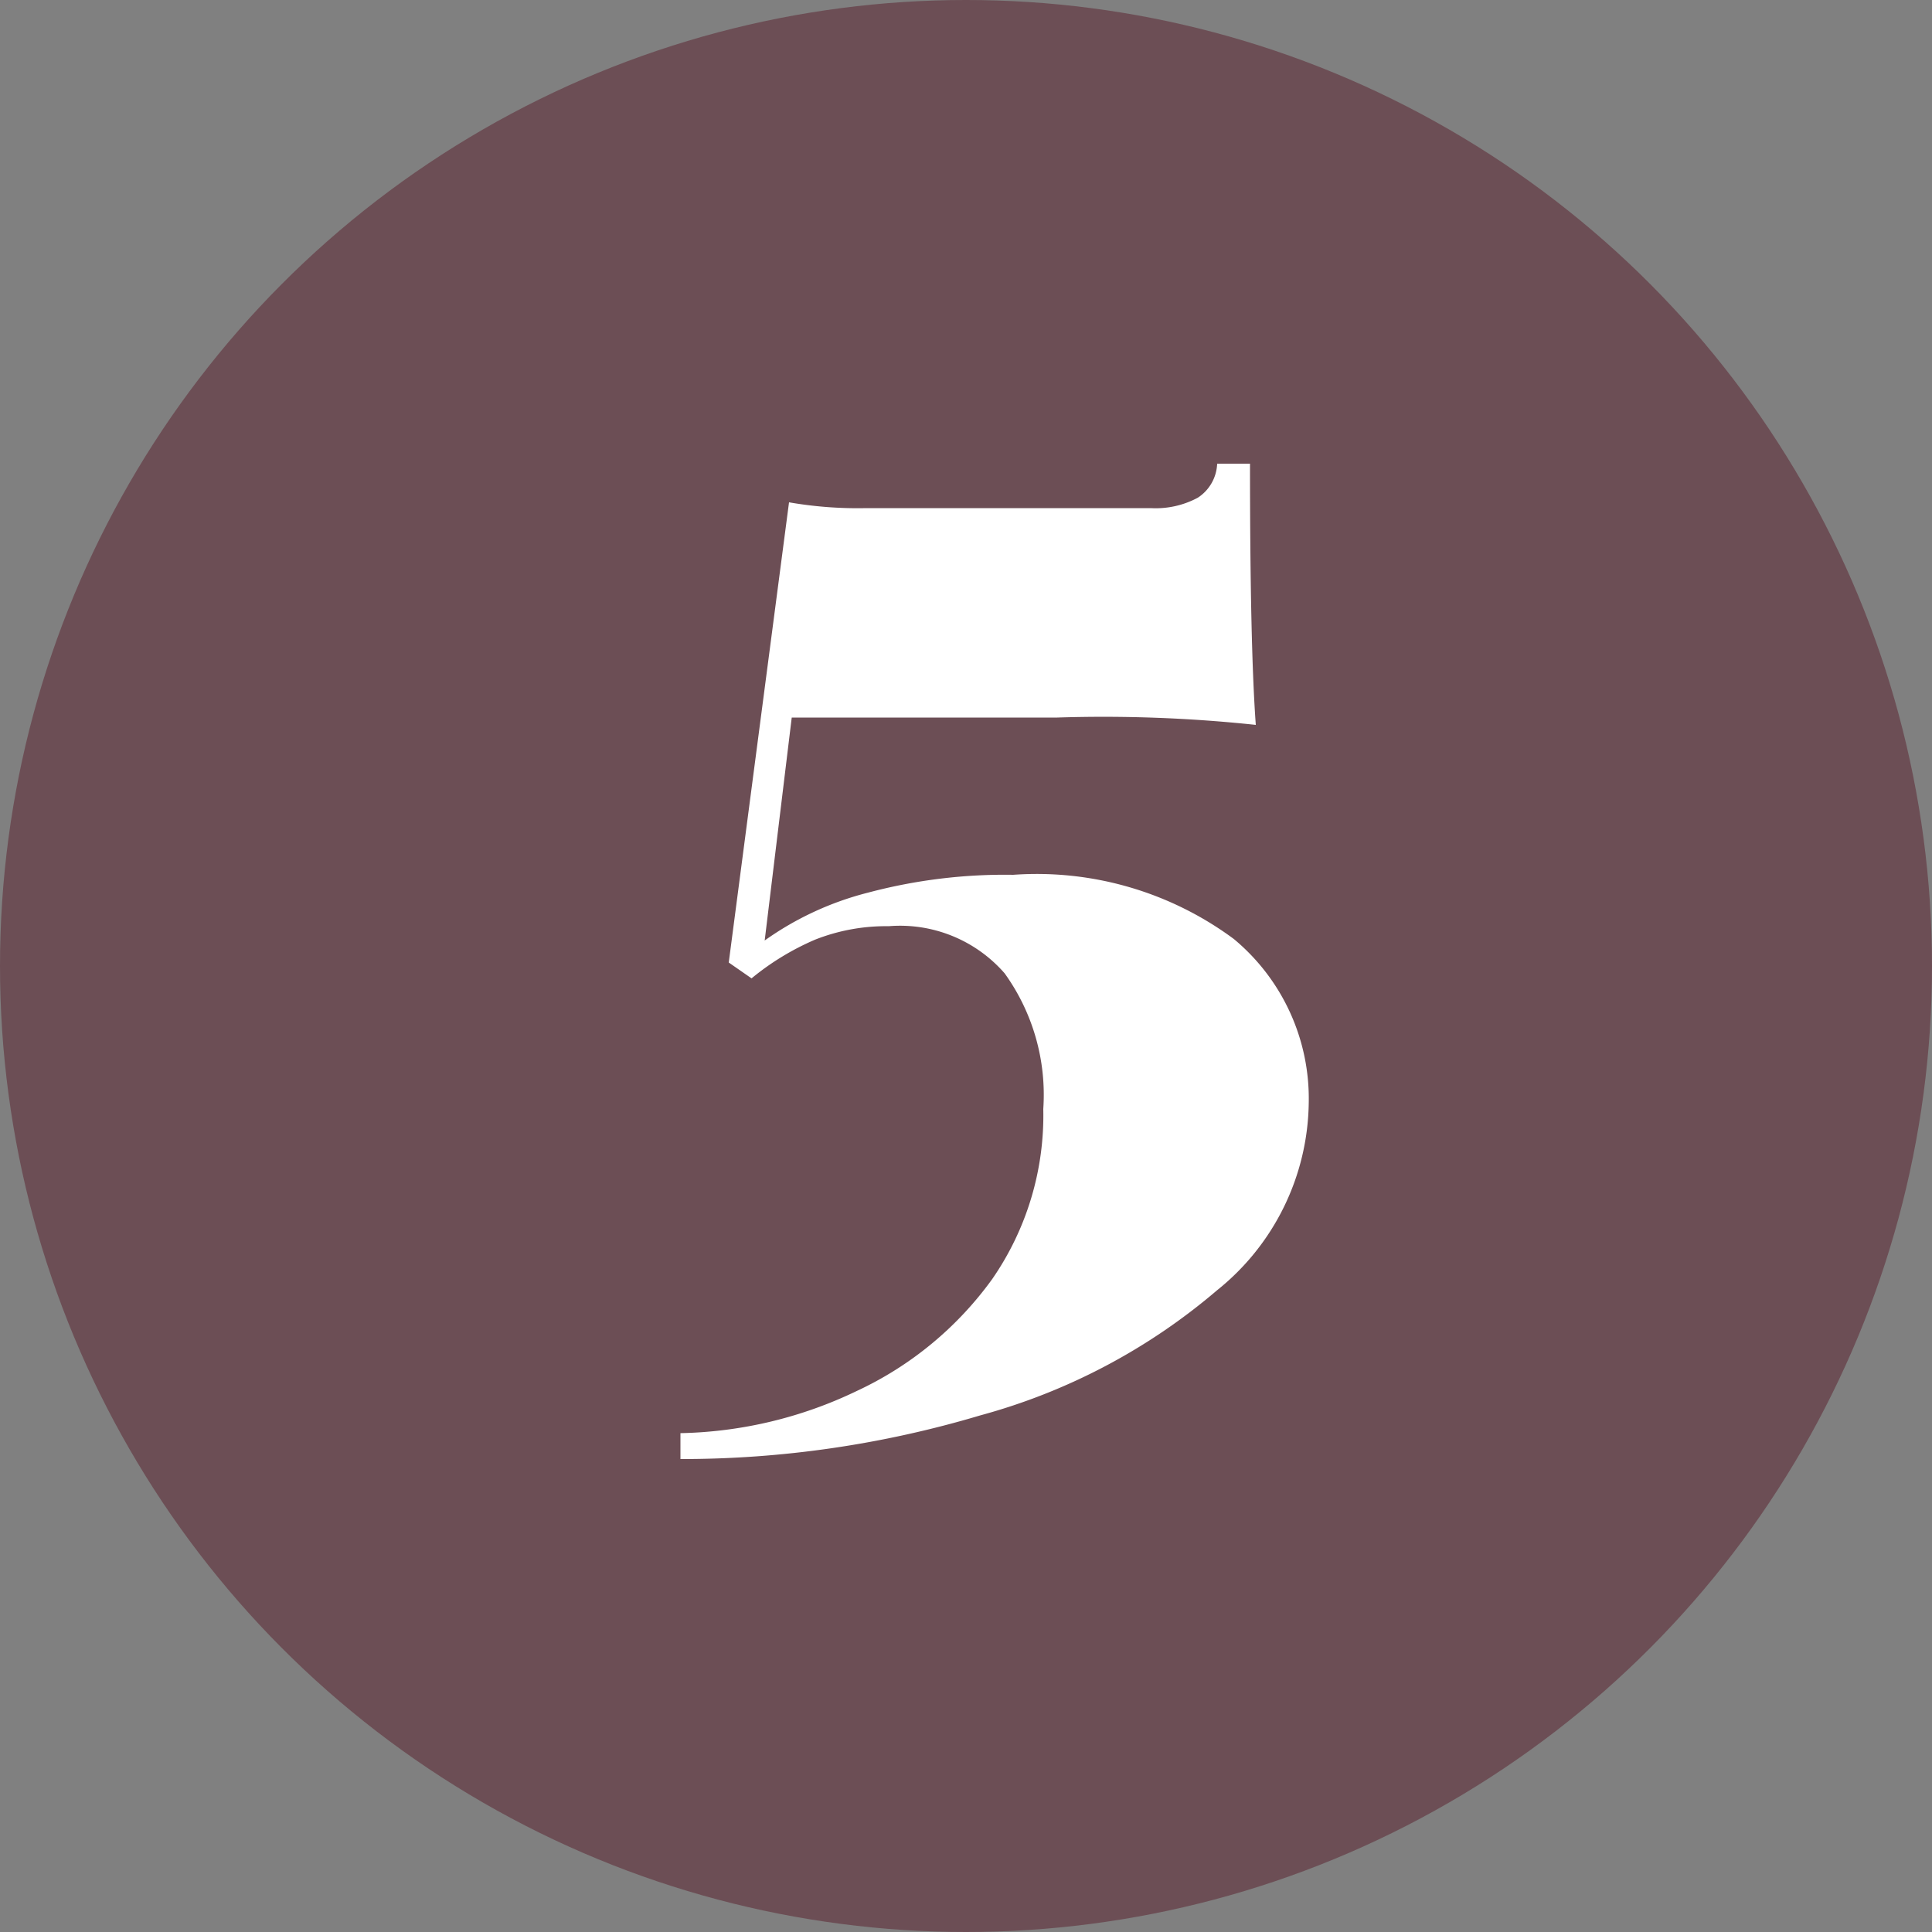
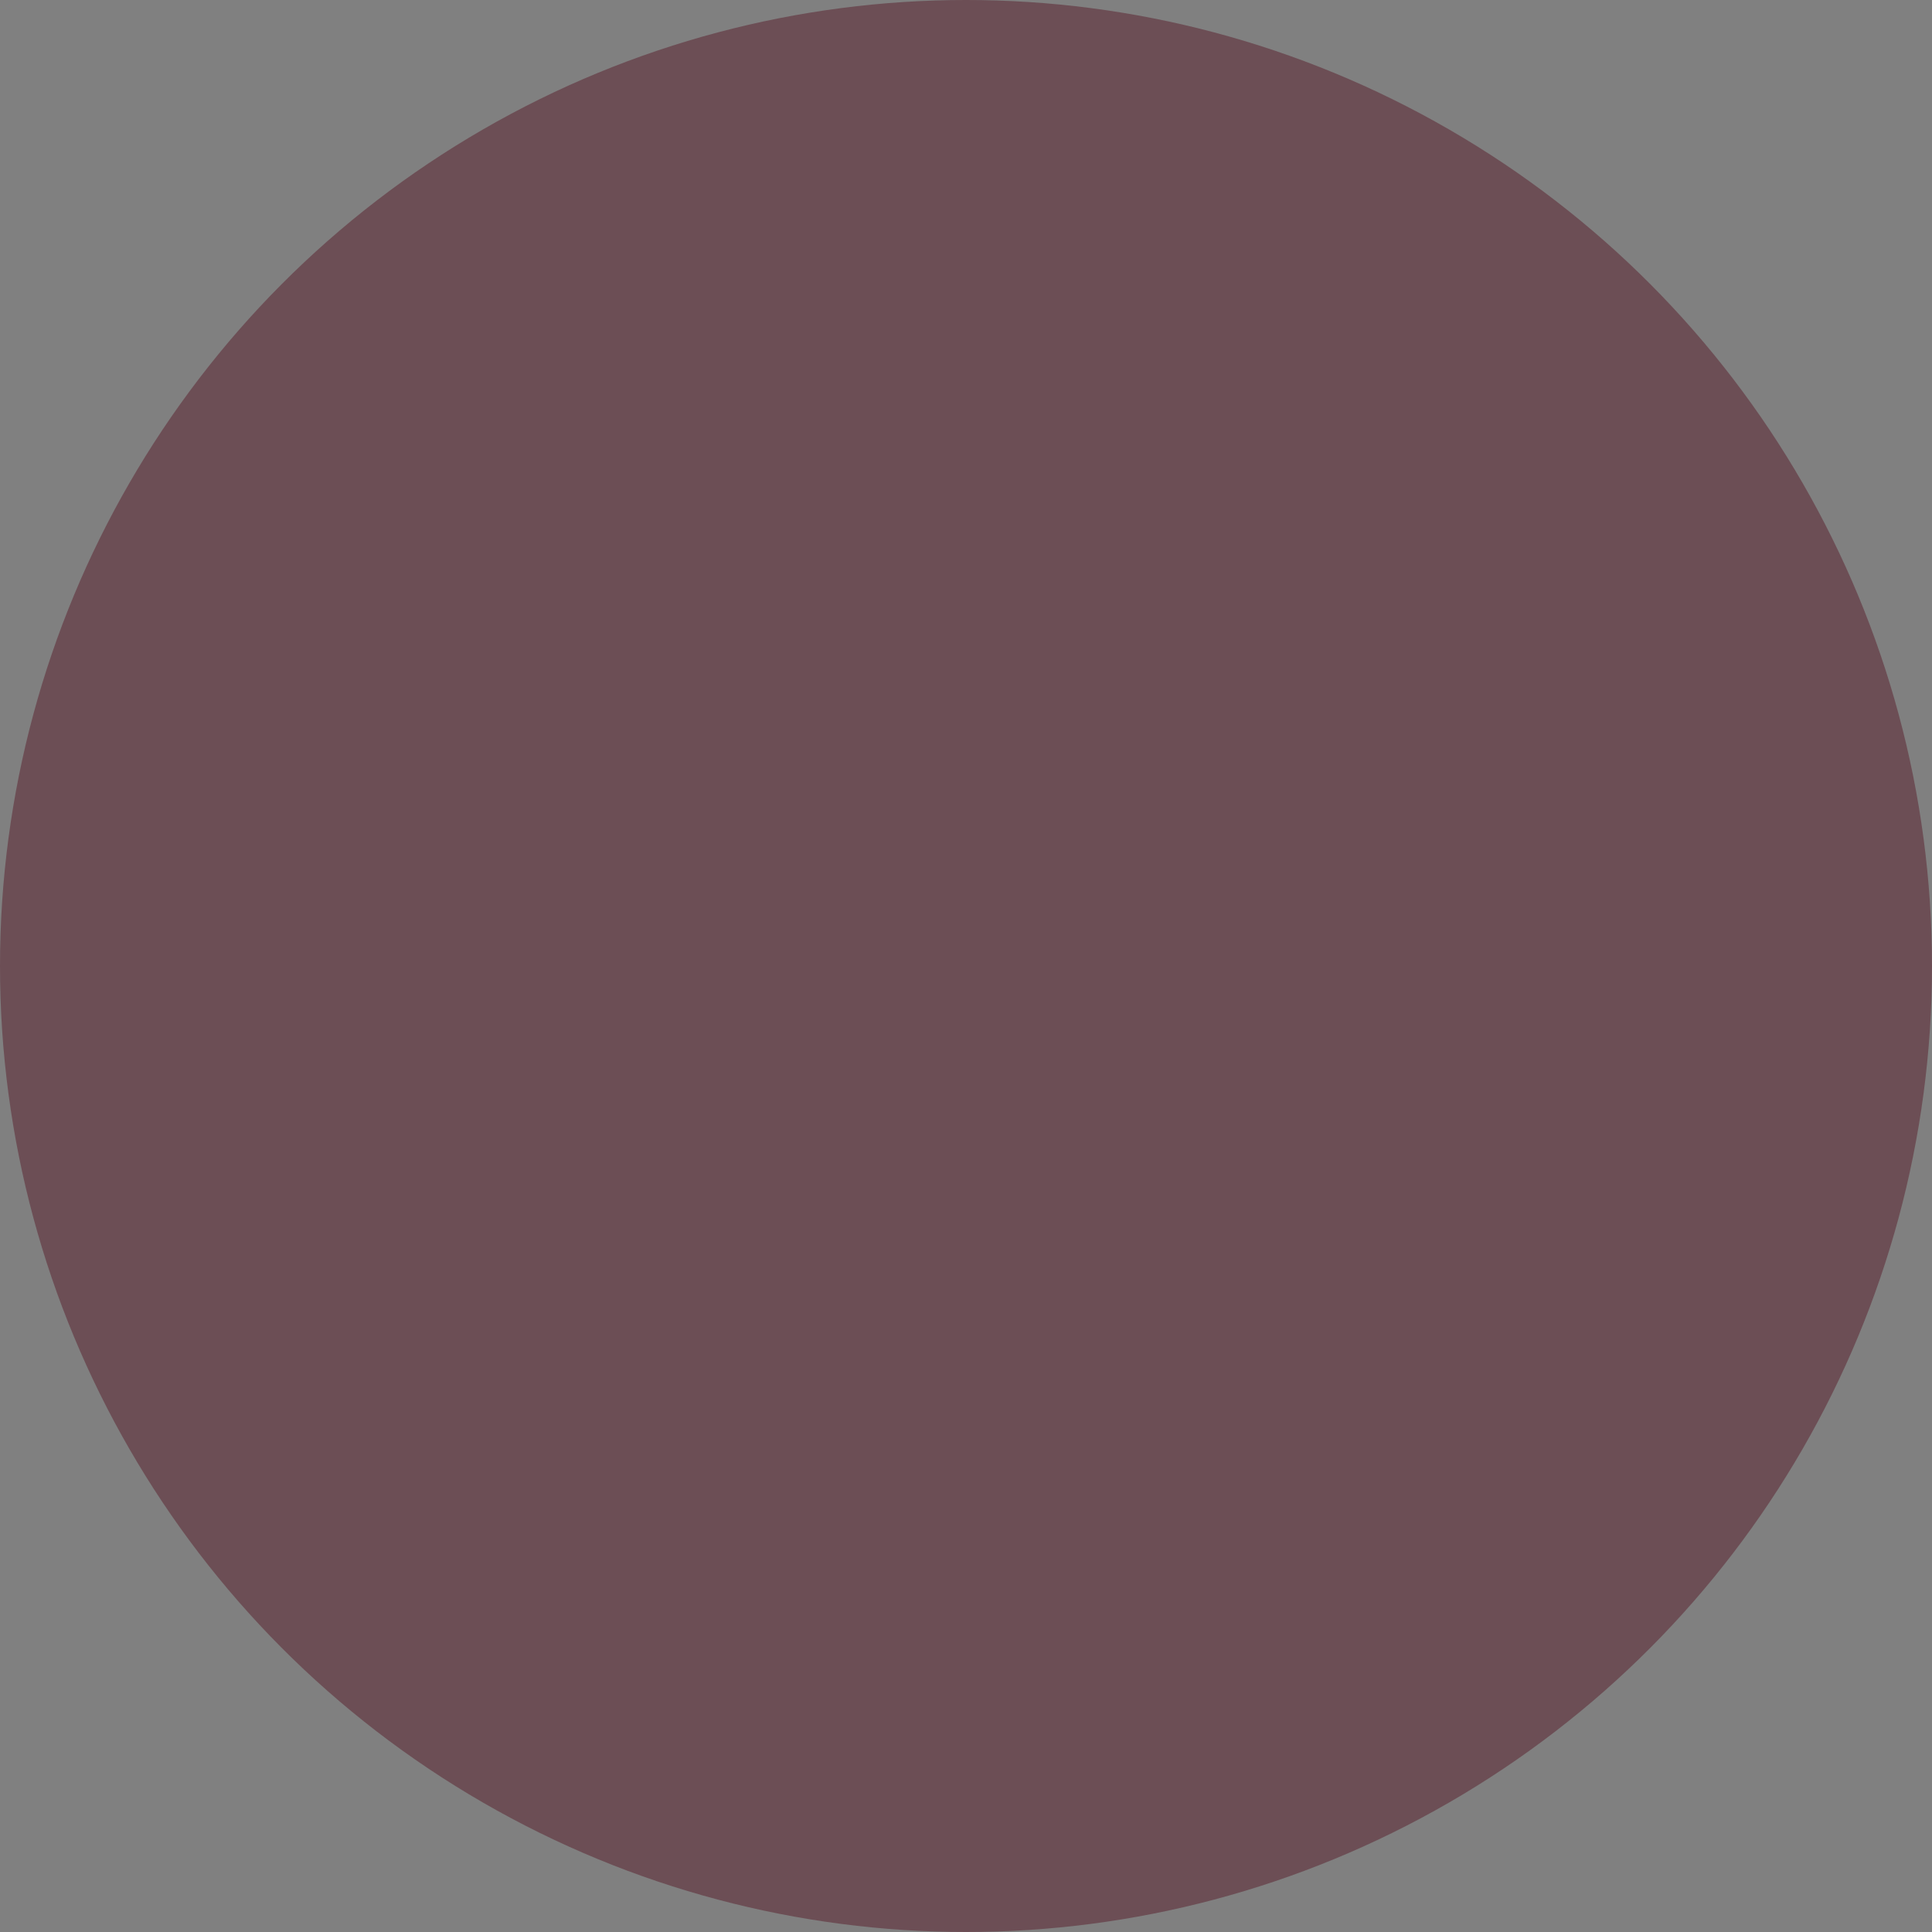
<svg xmlns="http://www.w3.org/2000/svg" viewBox="0 0 50 50">
  <rect x="0" y="0" width="50" height="50" fill="#808080" stroke="none" />
  <defs>
    <style>.cls-1{fill:#6c4e55;}.cls-2{fill:#fff;}</style>
  </defs>
  <g id="Layer_2" data-name="Layer 2">
    <g id="Layer_1-2" data-name="Layer 1">
      <circle class="cls-1" cx="25" cy="25" r="25" />
-       <path class="cls-2" d="M32.5,18.76a37.29,37.29,0,0,0-5.14-.19H20.49l-.7,5.77a8,8,0,0,1,2.68-1.24,13.75,13.75,0,0,1,3.75-.46,8.57,8.57,0,0,1,5.71,1.66,5.37,5.37,0,0,1,1.94,4.25,6.31,6.31,0,0,1-2.37,4.84,15.81,15.81,0,0,1-6.13,3.24,27,27,0,0,1-7.76,1.13v-.67A11,11,0,0,0,22.17,36a9,9,0,0,0,3.51-2.9A7.44,7.44,0,0,0,27,28.7a5.38,5.38,0,0,0-1-3.51,3.59,3.59,0,0,0-3-1.22,5,5,0,0,0-1.91.35,6.8,6.8,0,0,0-1.64,1l-.59-.41L20.42,13a10.38,10.38,0,0,0,2,.15h7.36A2.3,2.3,0,0,0,31,12.88a1.1,1.1,0,0,0,.5-.88h.85Q32.35,16.73,32.5,18.76Z" />
    </g>
  </g>
</svg>